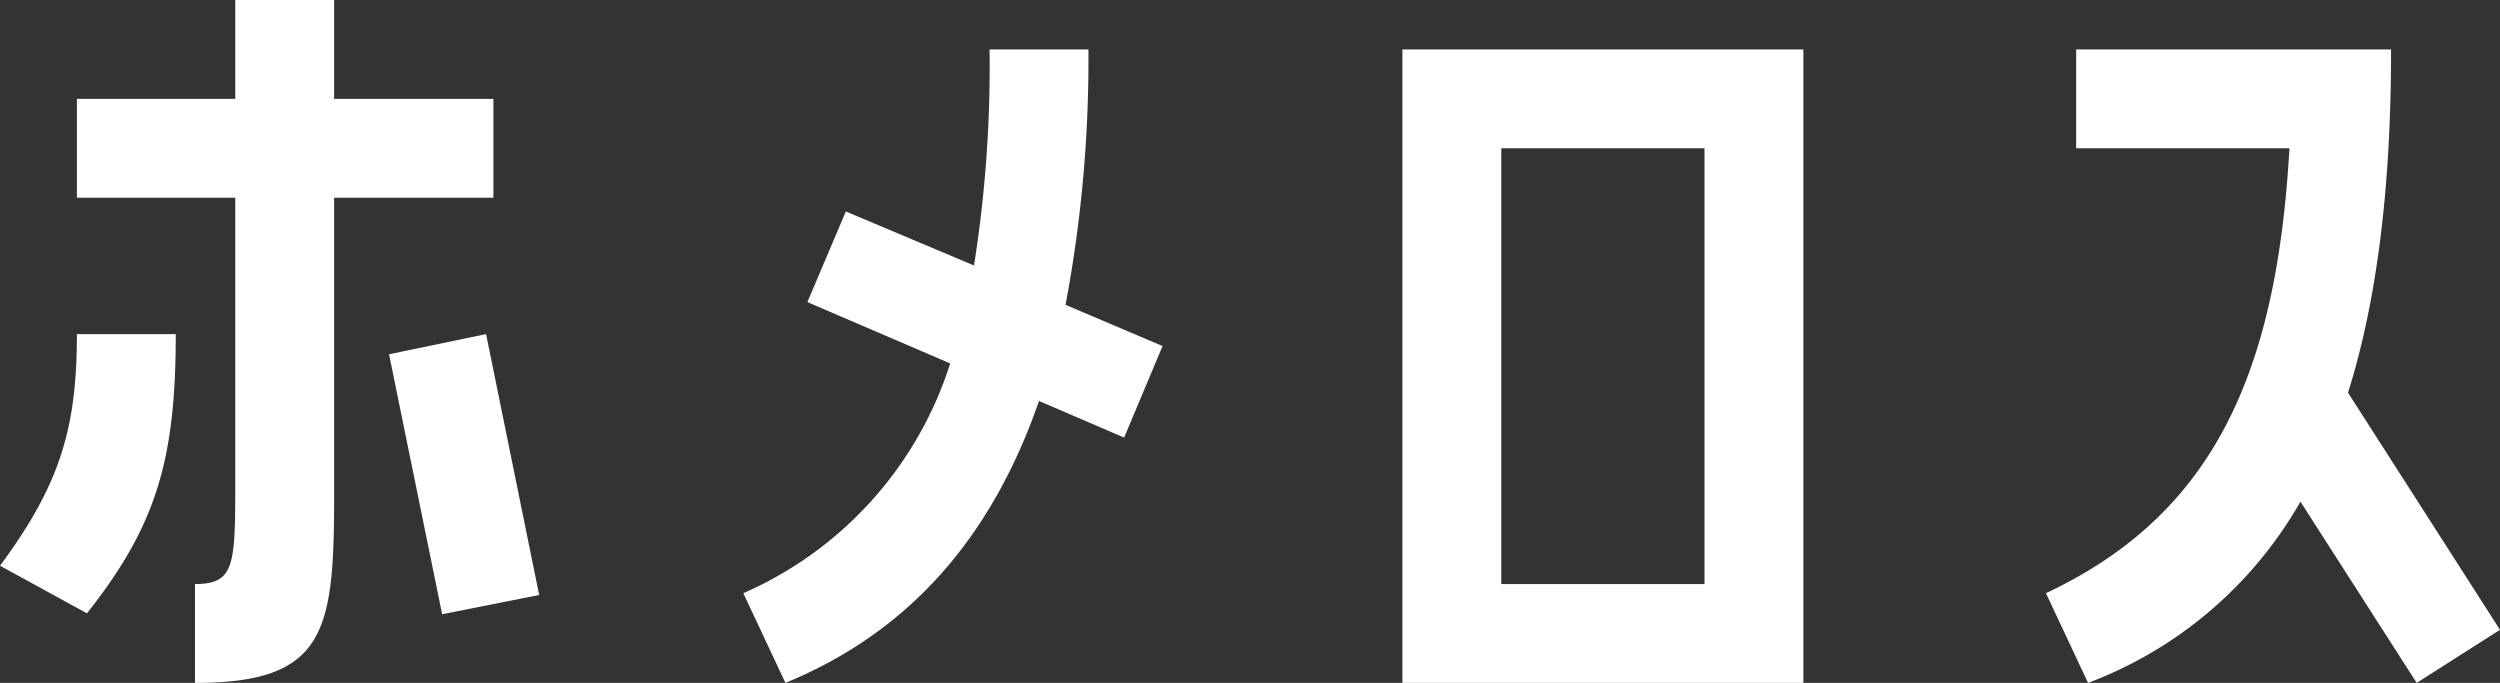
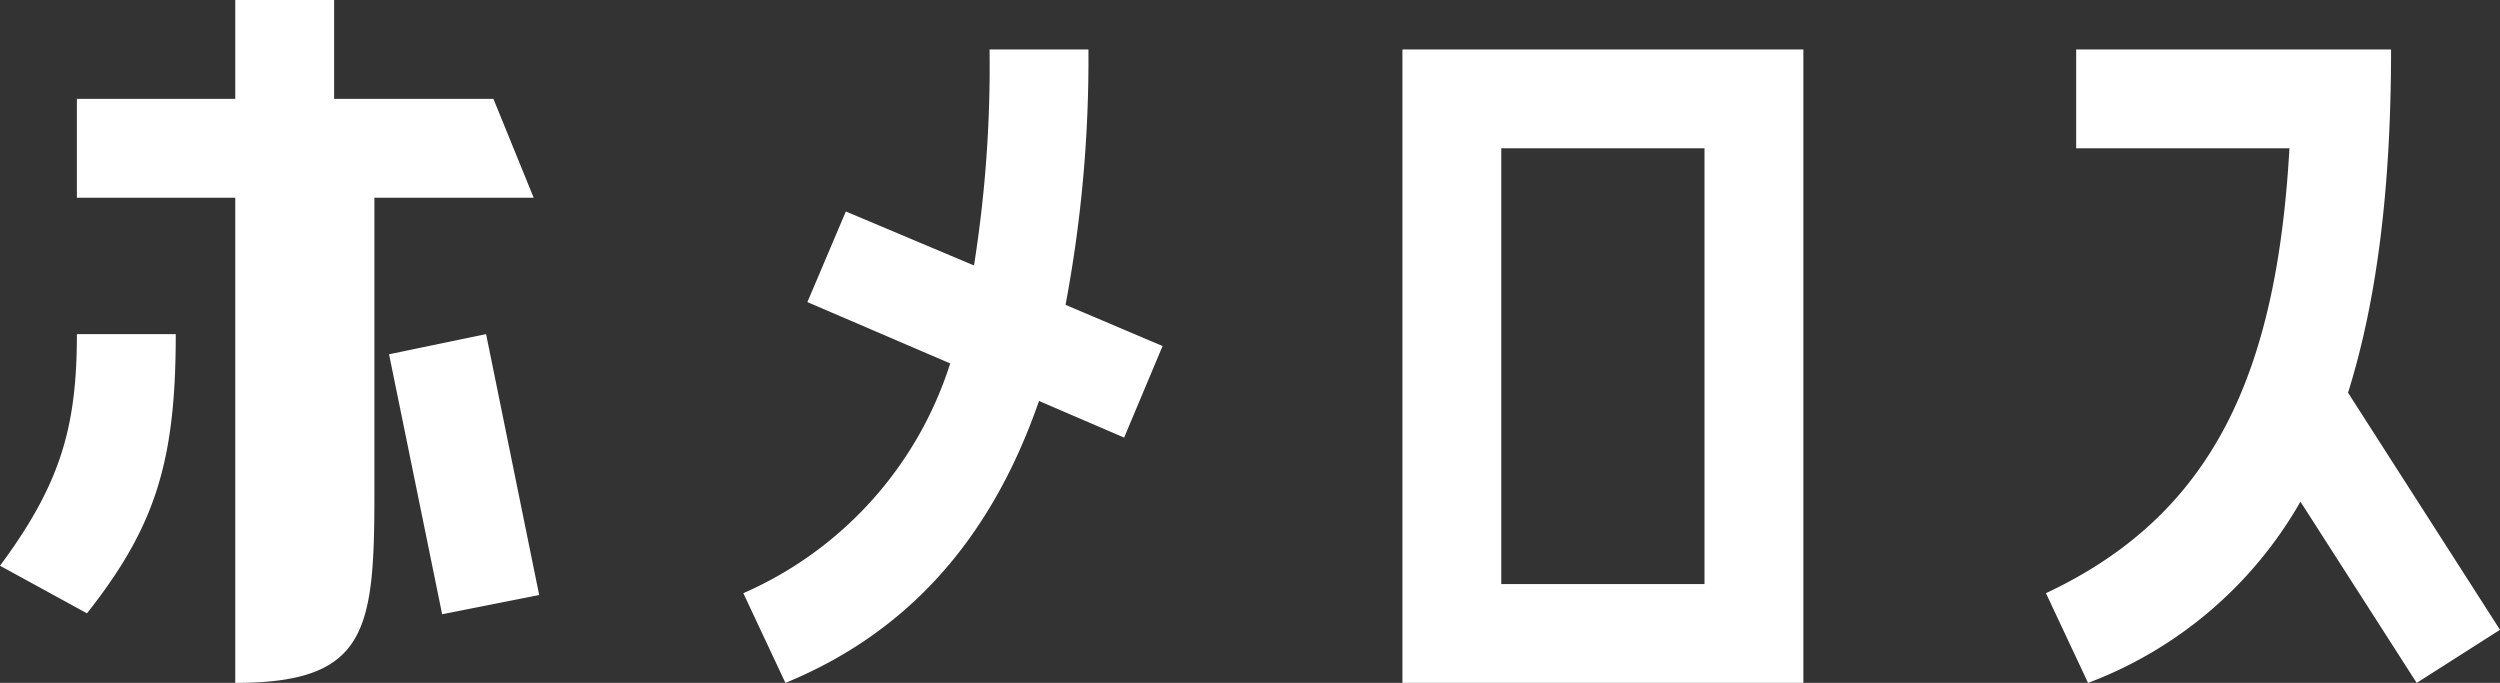
<svg xmlns="http://www.w3.org/2000/svg" width="136.55" height="37.3" viewBox="0 0 136.55 37.3">
  <rect x="0" y="0" width="136.55" height="37.3" fill="#333333" stroke="none" />
  <defs>
    <style>.a{fill:#fff;}</style>
  </defs>
-   <path class="a" d="M-42.6-28.6h-8.7V-34h-5.4v5.4h-8.65v5.4h8.65V-7.85c0,4.7,0,5.75-2.2,5.75V3.3c7.2,0,7.6-2.85,7.6-10.35V-23.2h8.7ZM-59.95-15.75h-5.4c0,5.1-.9,8.2-4.2,12.65L-64.8-.5C-61.05-5.25-59.95-8.8-59.95-15.75ZM-40.1-1.5-43-15.75l-5.3,1.1,2.9,14.2Zm30-29.8h-5.4a69.474,69.474,0,0,1-.85,11.8l-7-2.95-2.1,4.95,7.8,3.35A20.451,20.451,0,0,1-28.95-1.6l2.3,4.9C-20.2.65-15.5-4.3-12.8-12.1l4.65,2,2.1-5-5.3-2.25A72.248,72.248,0,0,0-10.1-31.3Zm39.05,0H7.05V3.3h21.9ZM23.55-2.1H12.45V-25.9h11.1Zm37.5-29.2H43.85v5.4H55.5c-.7,12.3-4.15,20-13.3,24.3l2.3,4.9A22.455,22.455,0,0,0,56.1-6.6l6.35,9.9L67,.4,58.7-12.55C60.25-17.5,61.05-23.6,61.05-31.3Z" transform="translate(69.55 34)" />
+   <path class="a" d="M-42.6-28.6h-8.7V-34h-5.4v5.4h-8.65v5.4h8.65V-7.85V3.3c7.2,0,7.6-2.85,7.6-10.35V-23.2h8.7ZM-59.95-15.75h-5.4c0,5.1-.9,8.2-4.2,12.65L-64.8-.5C-61.05-5.25-59.95-8.8-59.95-15.75ZM-40.1-1.5-43-15.75l-5.3,1.1,2.9,14.2Zm30-29.8h-5.4a69.474,69.474,0,0,1-.85,11.8l-7-2.95-2.1,4.95,7.8,3.35A20.451,20.451,0,0,1-28.95-1.6l2.3,4.9C-20.2.65-15.5-4.3-12.8-12.1l4.65,2,2.1-5-5.3-2.25A72.248,72.248,0,0,0-10.1-31.3Zm39.05,0H7.05V3.3h21.9ZM23.55-2.1H12.45V-25.9h11.1Zm37.5-29.2H43.85v5.4H55.5c-.7,12.3-4.15,20-13.3,24.3l2.3,4.9A22.455,22.455,0,0,0,56.1-6.6l6.35,9.9L67,.4,58.7-12.55C60.25-17.5,61.05-23.6,61.05-31.3Z" transform="translate(69.55 34)" />
</svg>